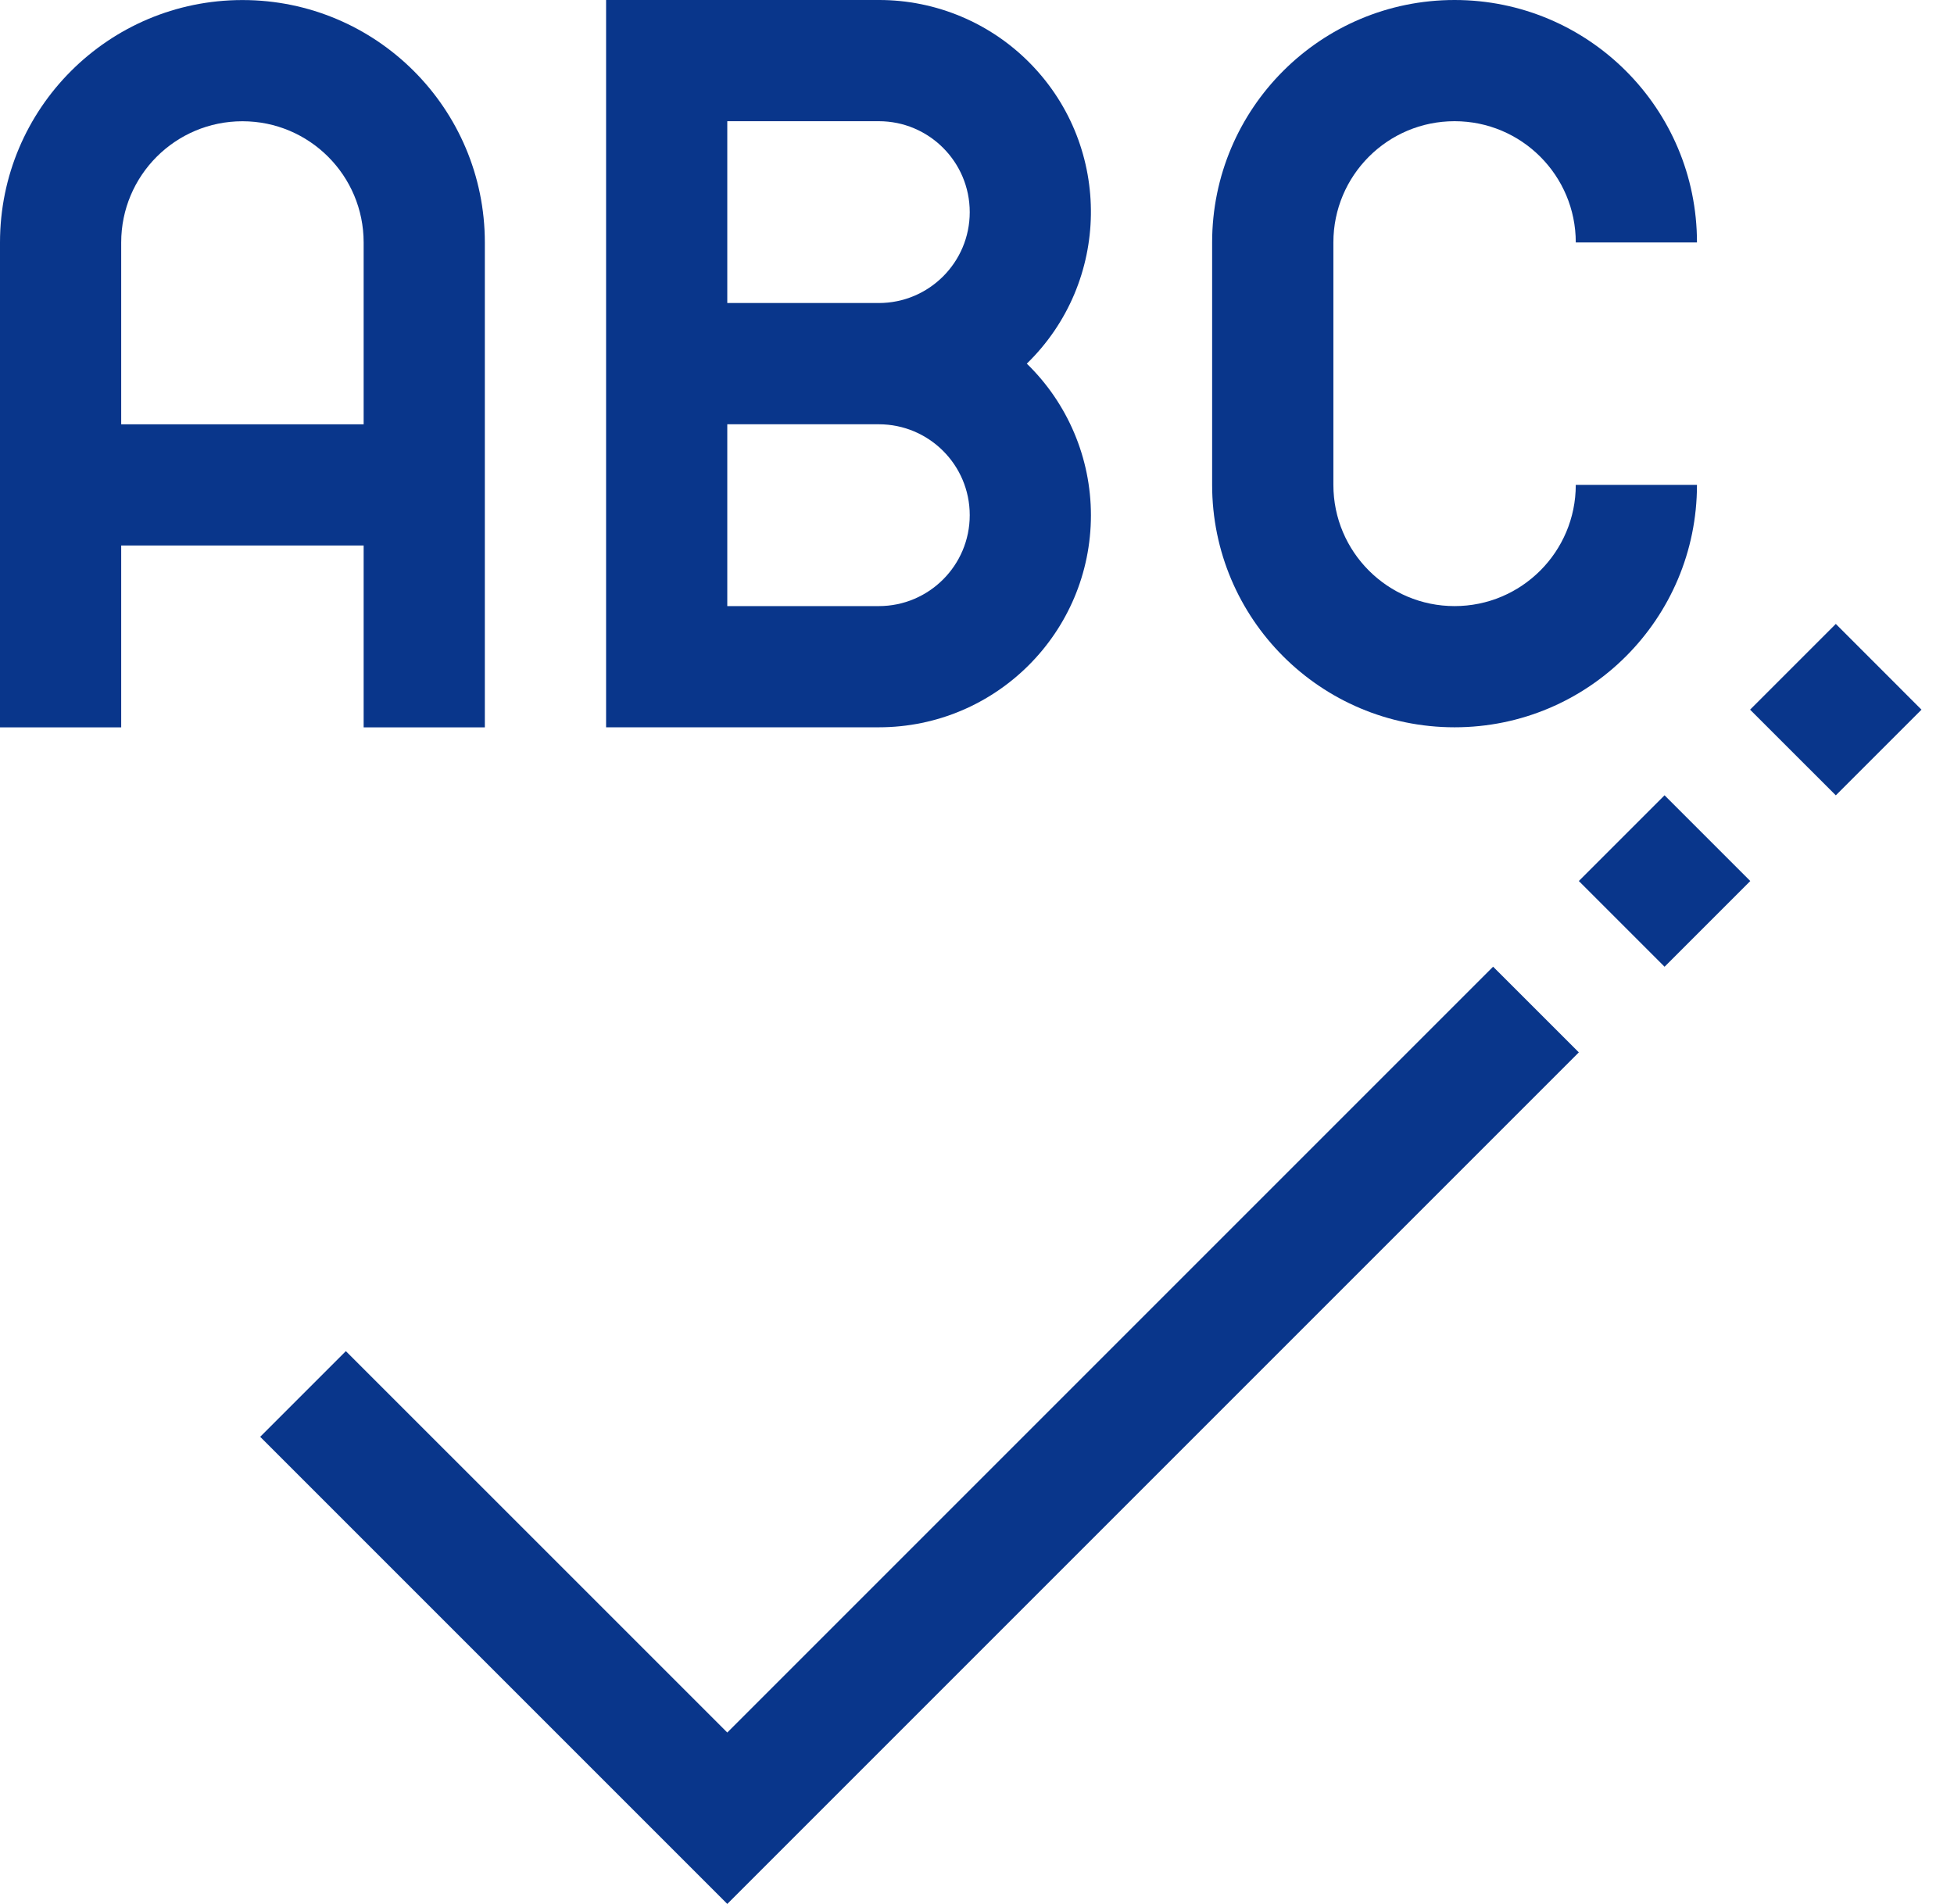
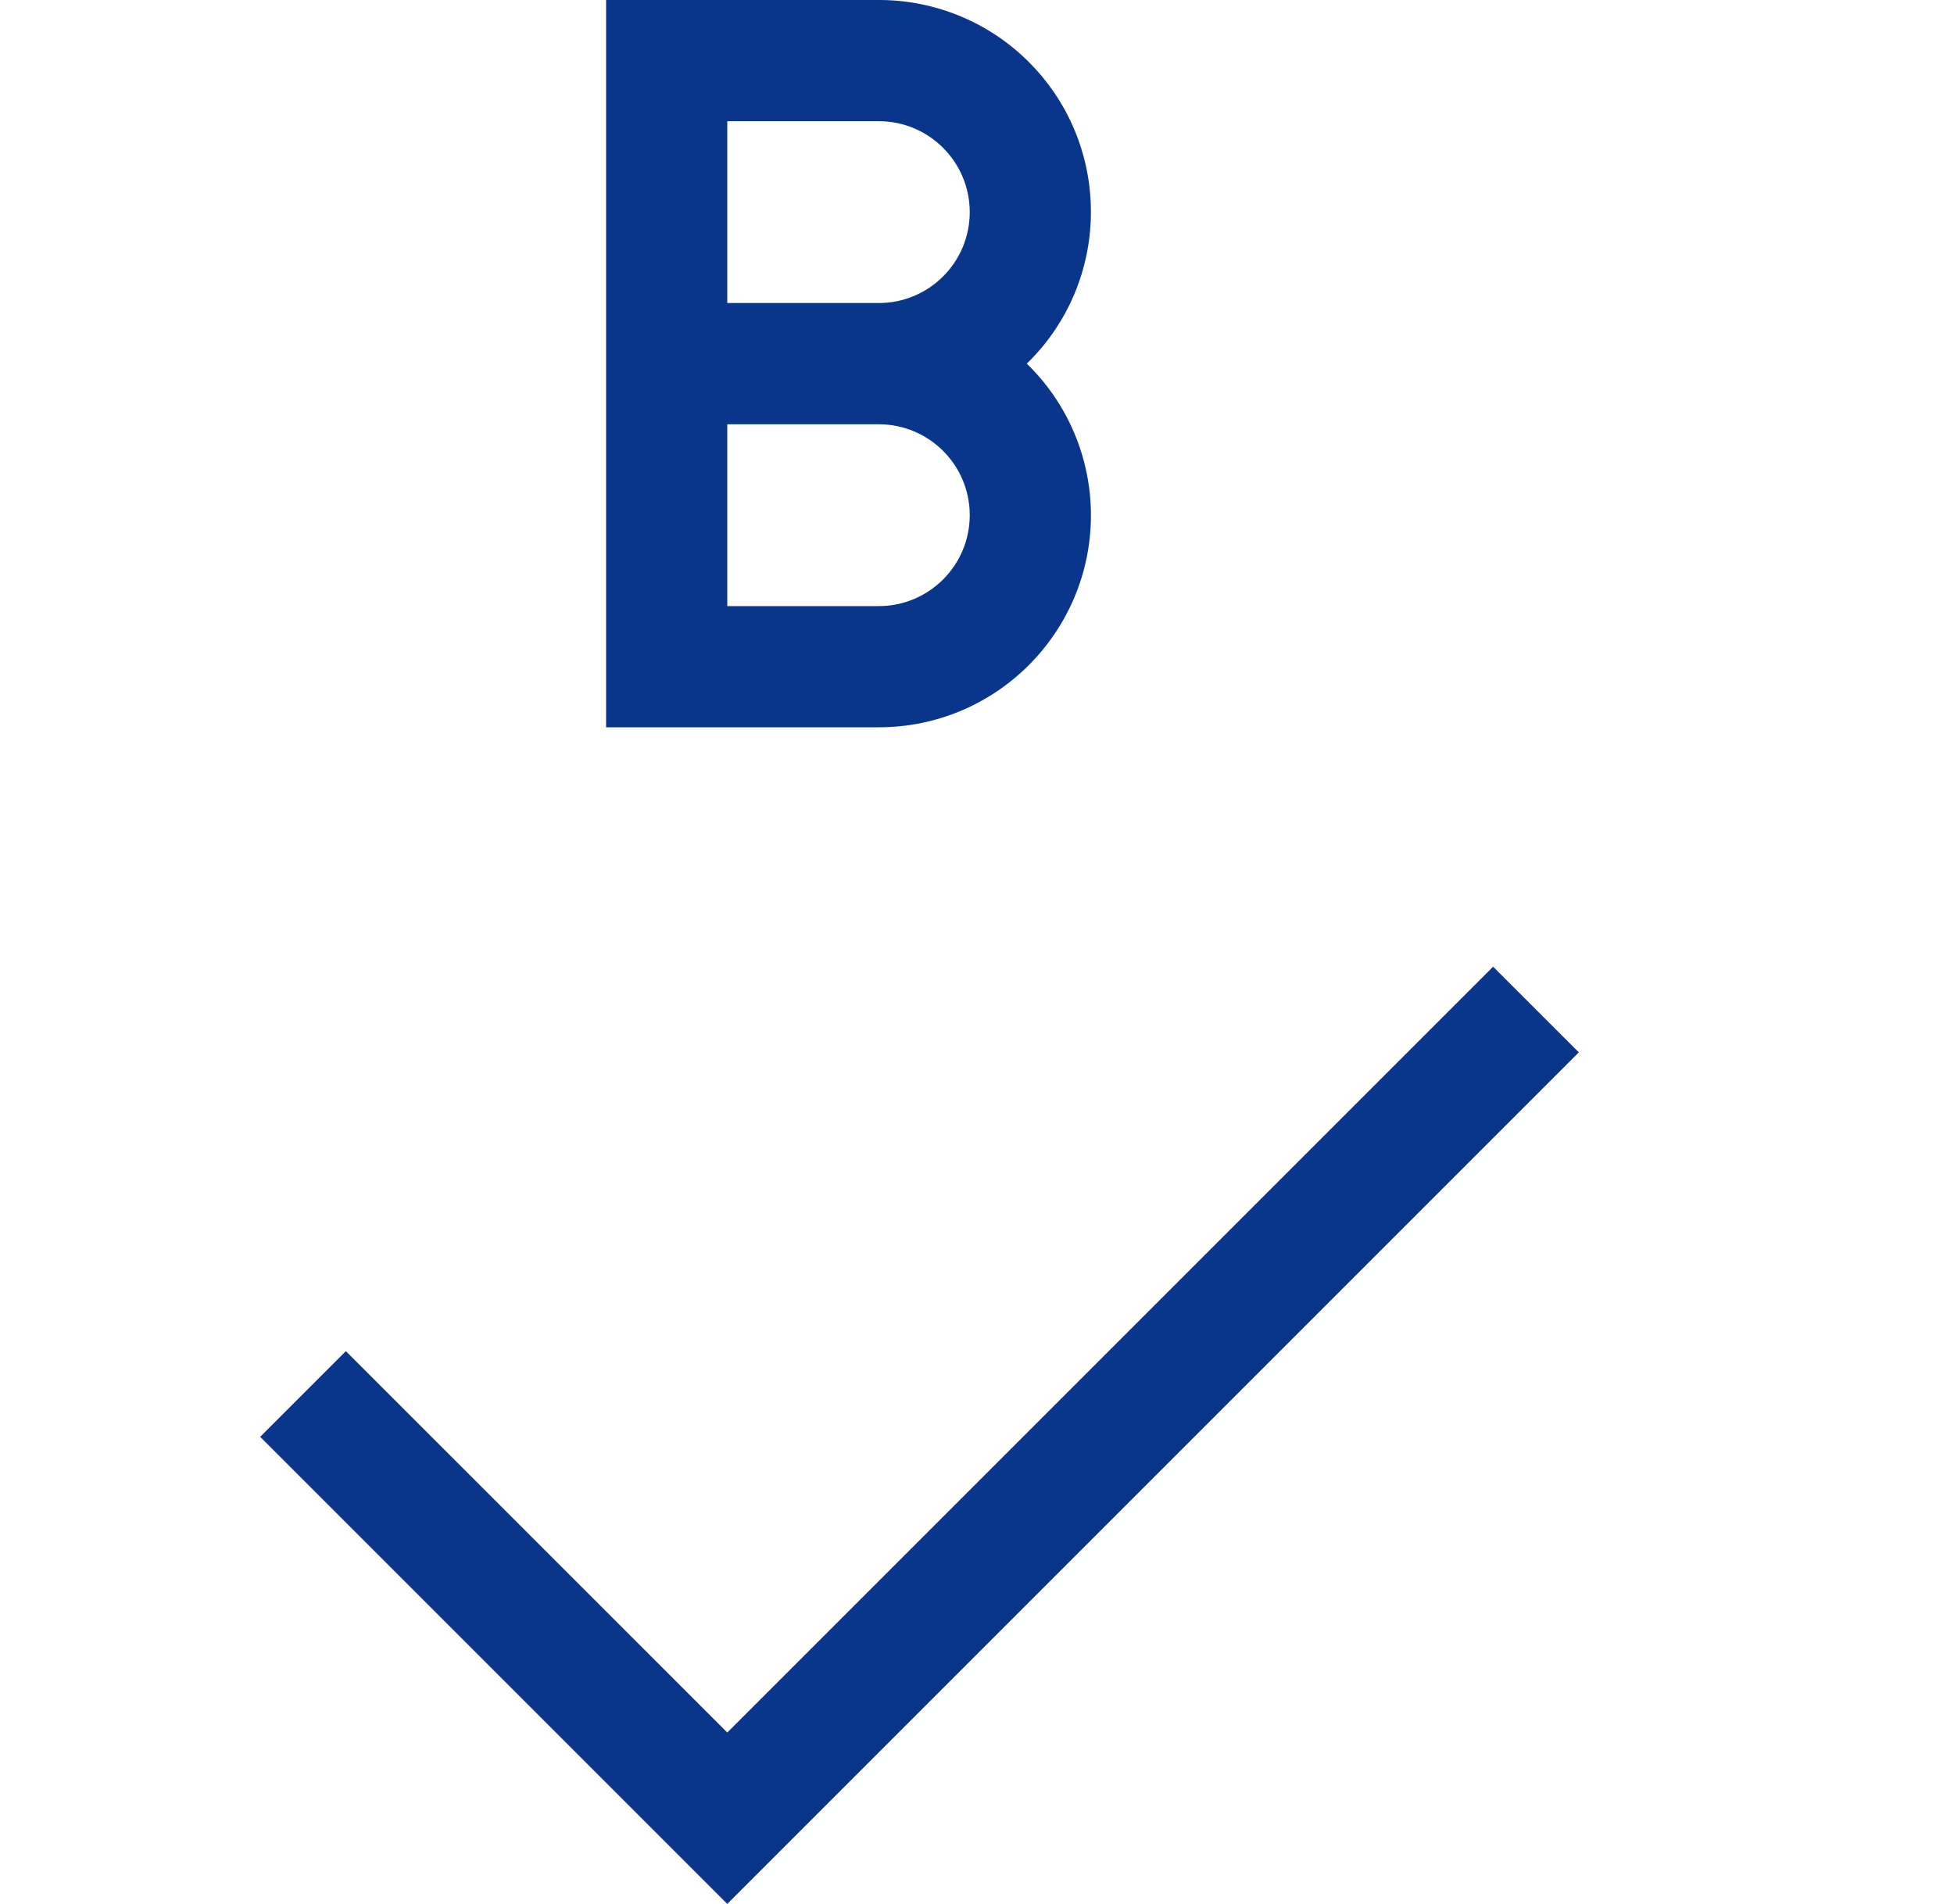
<svg xmlns="http://www.w3.org/2000/svg" width="39" height="38" viewBox="0 0 39 38" fill="none">
-   <path d="M7.258 14.517H9.677V4.84C9.677 2.167 7.511 0.001 4.839 0.001C2.166 0.001 0 2.167 0 4.84V14.517H2.419V10.888H7.258V14.517ZM2.419 8.469V4.84C2.419 3.503 3.502 2.42 4.839 2.42C6.175 2.42 7.258 3.503 7.258 4.84V8.469H2.419Z" fill="#09368B" />
  <path d="M21.774 10.282C21.773 9.143 21.312 8.052 20.494 7.258C22.168 5.63 22.204 2.953 20.576 1.28C19.779 0.46 18.683 -0.002 17.54 4.08179e-06H12.097V14.516H17.54C19.878 14.516 21.774 12.62 21.774 10.282ZM14.516 2.419H17.54C18.542 2.419 19.355 3.232 19.355 4.234C19.355 5.236 18.542 6.048 17.54 6.048H14.516V2.419ZM14.516 8.468H17.54C18.542 8.468 19.355 9.28 19.355 10.282C19.355 11.284 18.542 12.097 17.54 12.097H14.516V8.468Z" fill="#09368B" />
-   <path d="M29.032 14.516C31.704 14.516 33.87 12.35 33.87 9.677H31.451C31.451 11.013 30.368 12.097 29.032 12.097C27.696 12.097 26.613 11.013 26.613 9.677V4.839C26.613 3.502 27.696 2.419 29.032 2.419C30.368 2.419 31.451 3.502 31.451 4.839H33.87C33.87 2.166 31.704 0 29.032 0C26.36 0 24.193 2.166 24.193 4.839V9.677C24.193 12.35 26.36 14.516 29.032 14.516Z" fill="#09368B" />
  <path d="M14.516 34.579L6.903 26.967L5.193 28.677L14.516 38L31.512 21.004L29.801 19.294L14.516 34.579Z" fill="#09368B" />
-   <path d="M36.641 12.453L34.93 14.164L36.641 15.874L38.351 14.164L36.641 12.453Z" fill="#09368B" />
-   <path d="M31.512 17.584L33.223 19.295L34.934 17.584L33.223 15.873L31.512 17.584Z" fill="#09368B" />
</svg>